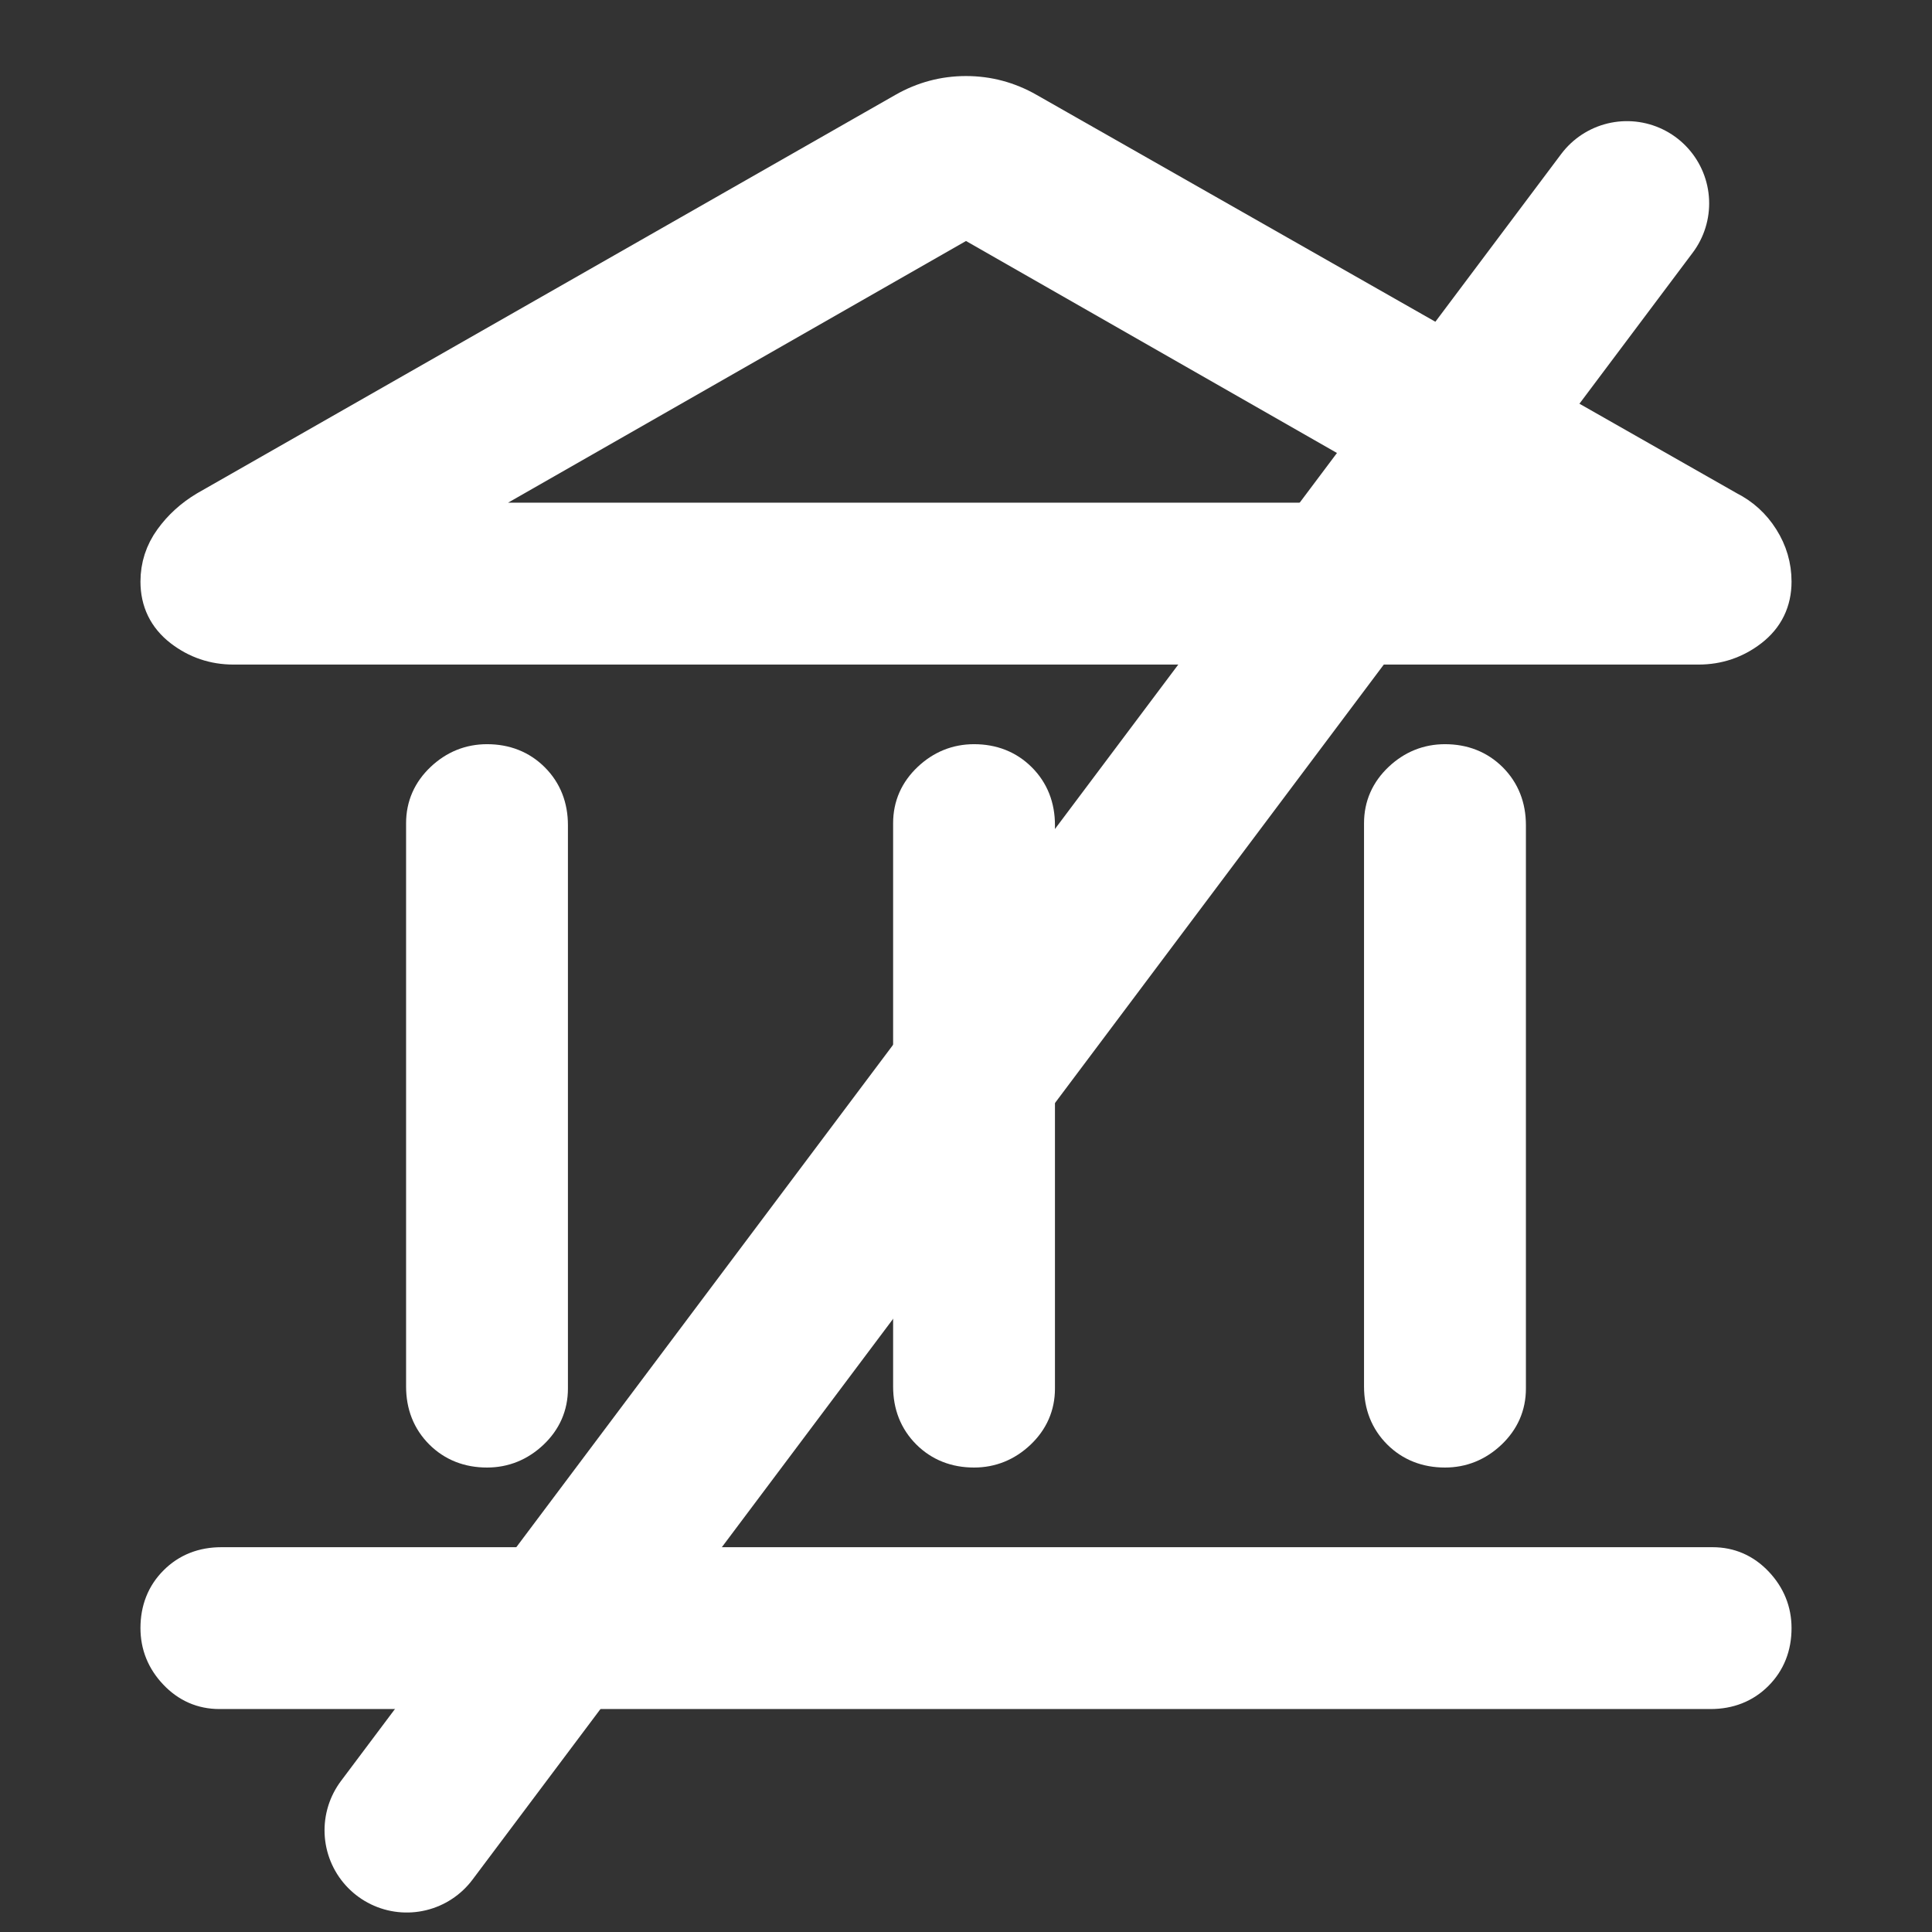
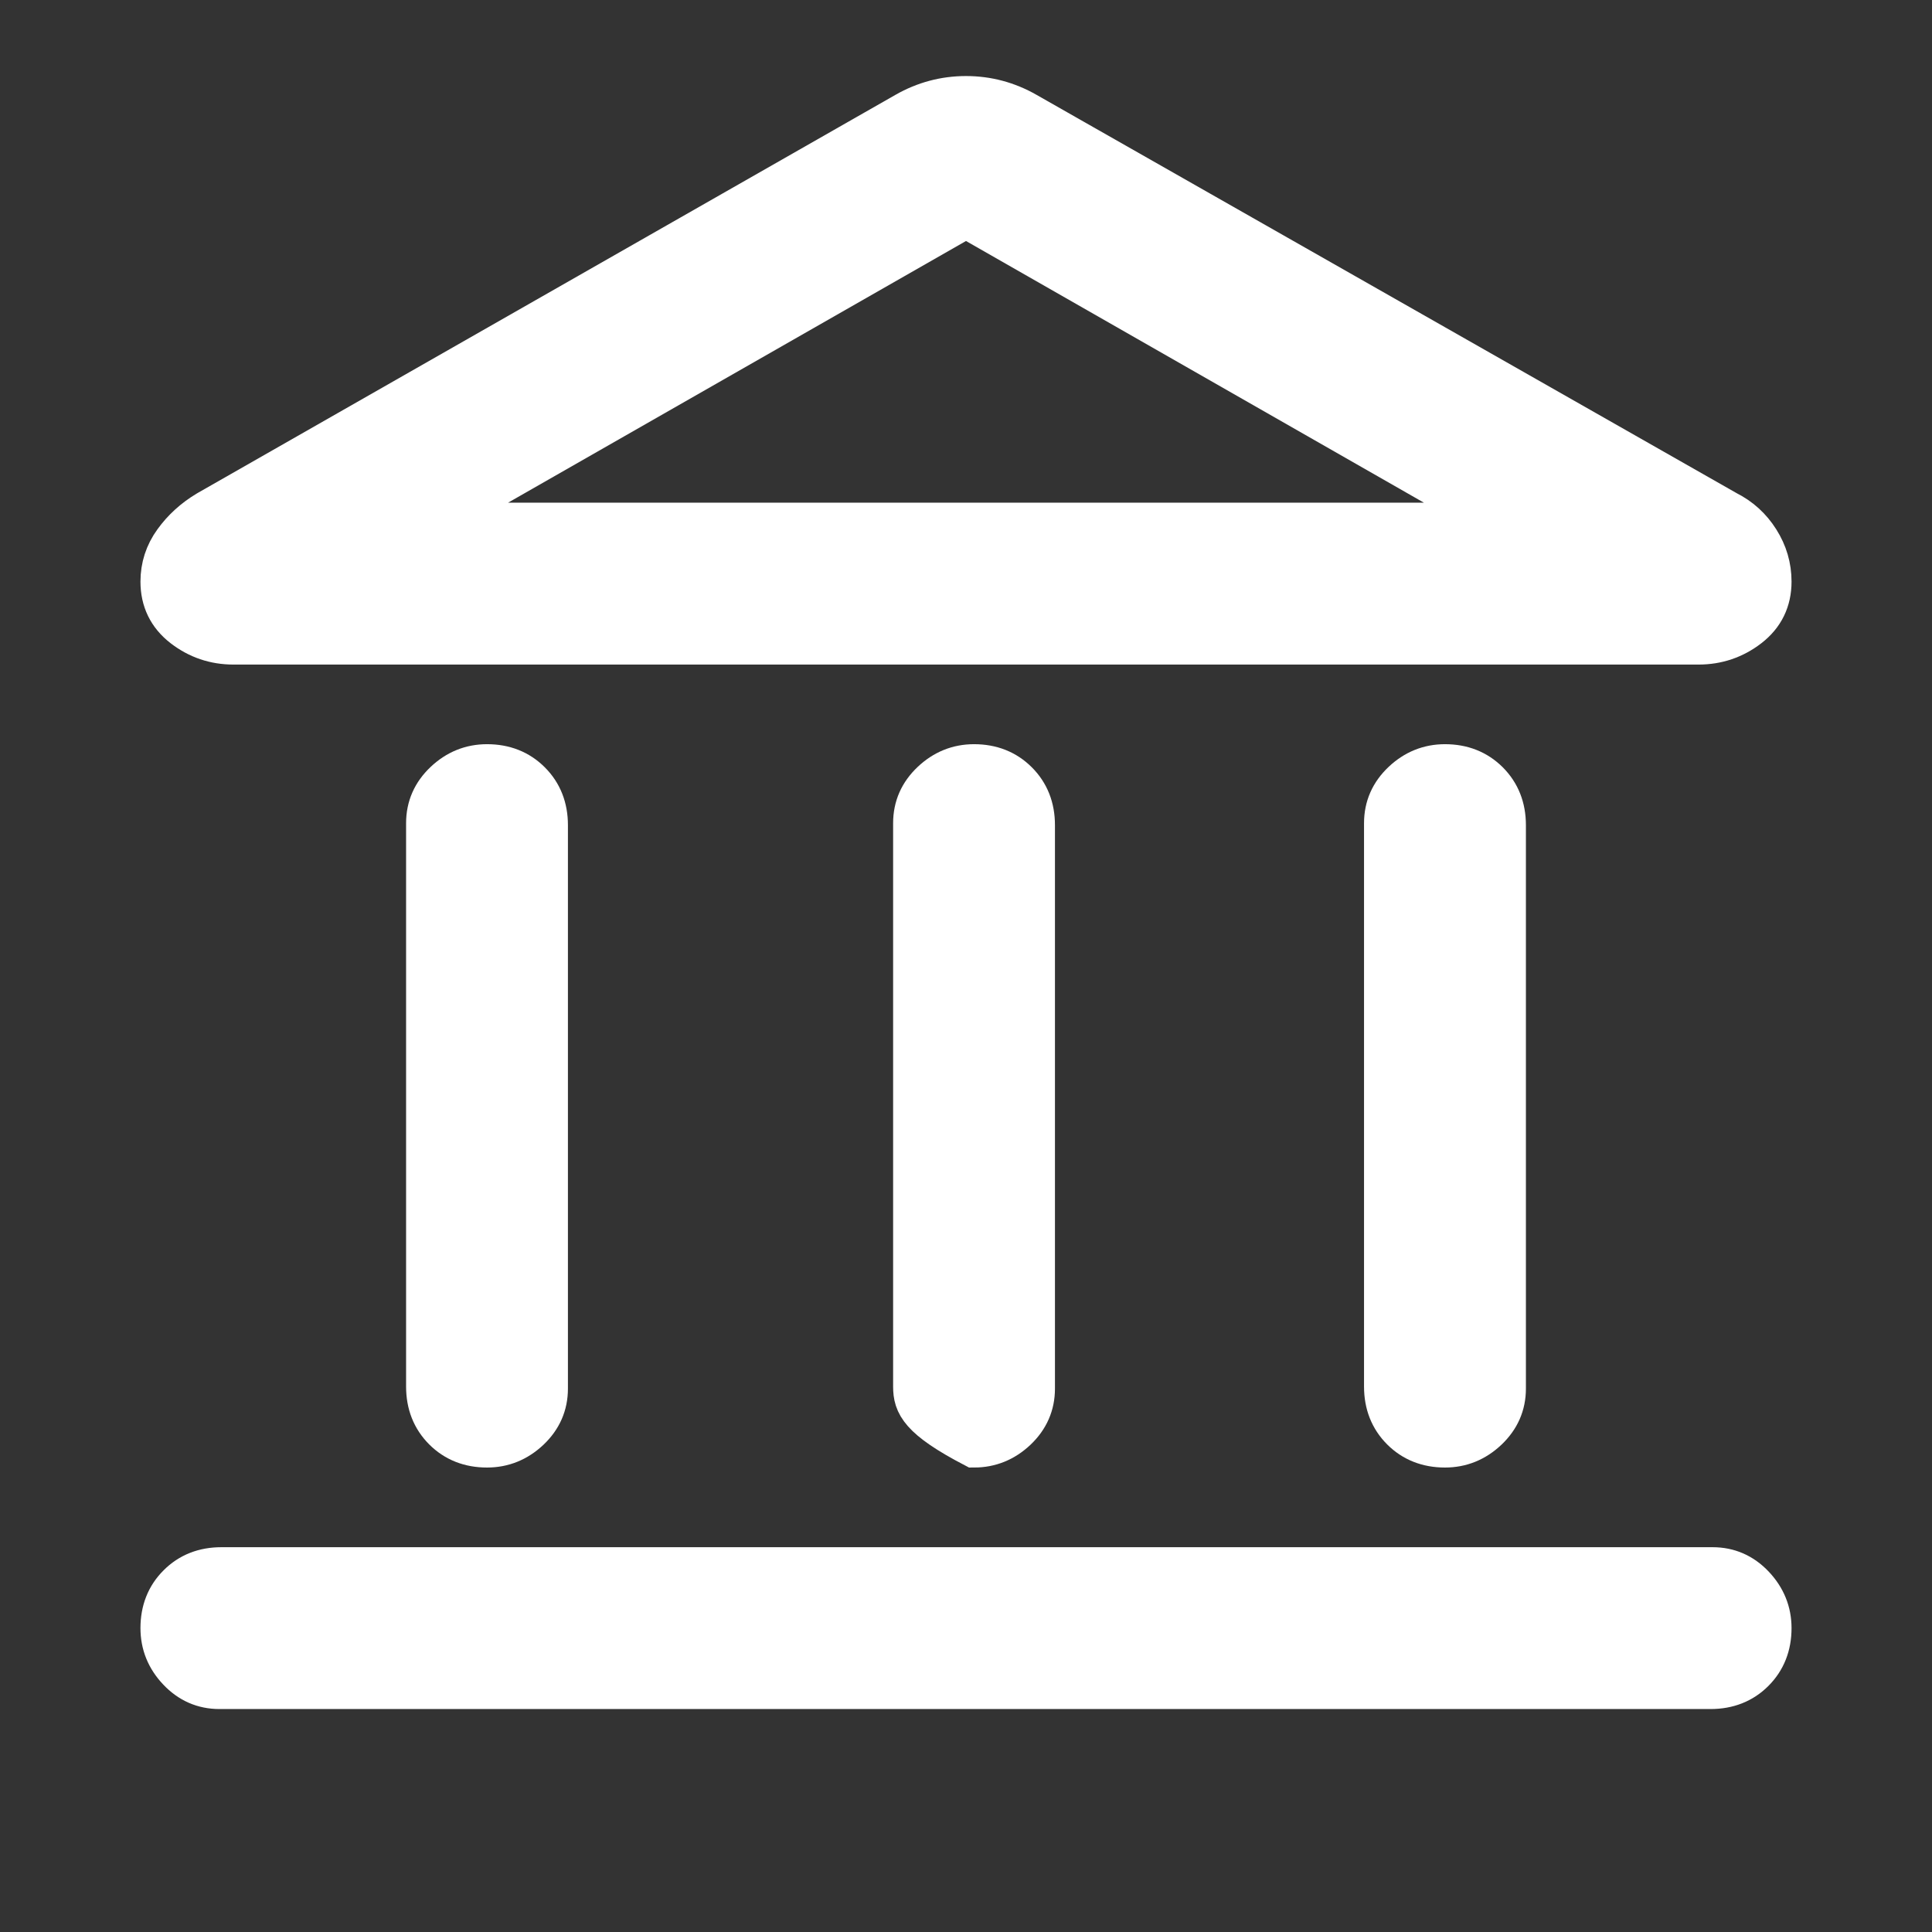
<svg xmlns="http://www.w3.org/2000/svg" width="47" height="47" viewBox="0 0 47 47" fill="none">
  <rect x="0" y="0" width="47" height="47" fill="#333333" stroke="none" />
-   <path d="M11.848 35.201C11.423 35.201 11.073 35.062 10.795 34.785C10.518 34.507 10.379 34.157 10.379 33.732V20.024C10.379 19.632 10.526 19.298 10.82 19.02C11.113 18.743 11.456 18.604 11.848 18.604C12.272 18.604 12.623 18.743 12.9 19.02C13.178 19.298 13.316 19.649 13.316 20.073V33.781C13.316 34.173 13.17 34.507 12.876 34.785C12.582 35.062 12.239 35.201 11.848 35.201ZM23.696 35.201C23.271 35.201 22.921 35.062 22.643 34.785C22.366 34.507 22.227 34.157 22.227 33.732V20.024C22.227 19.632 22.374 19.298 22.668 19.02C22.961 18.743 23.304 18.604 23.696 18.604C24.12 18.604 24.471 18.743 24.748 19.02C25.026 19.298 25.164 19.649 25.164 20.073V33.781C25.164 34.173 25.017 34.507 24.724 34.785C24.43 35.062 24.087 35.201 23.696 35.201ZM5.336 41.076C4.945 41.076 4.61 40.929 4.333 40.635C4.055 40.342 3.917 39.999 3.917 39.607C3.917 39.183 4.055 38.832 4.333 38.555C4.61 38.277 4.961 38.139 5.385 38.139H41.663C42.055 38.139 42.39 38.285 42.667 38.579C42.944 38.873 43.083 39.216 43.083 39.607C43.083 40.032 42.944 40.382 42.667 40.66C42.39 40.937 42.039 41.076 41.614 41.076H5.336ZM35.152 35.201C34.728 35.201 34.377 35.062 34.099 34.785C33.822 34.507 33.683 34.157 33.683 33.732V20.024C33.683 19.632 33.83 19.298 34.124 19.02C34.417 18.743 34.76 18.604 35.152 18.604C35.576 18.604 35.927 18.743 36.205 19.02C36.482 19.298 36.621 19.649 36.621 20.073V33.781C36.621 34.173 36.474 34.507 36.18 34.785C35.886 35.062 35.544 35.201 35.152 35.201ZM24.969 2.742L42.006 12.435C42.333 12.599 42.594 12.835 42.789 13.145C42.985 13.455 43.083 13.79 43.083 14.149C43.083 14.606 42.904 14.973 42.545 15.251C42.186 15.528 41.778 15.667 41.321 15.667H5.679C5.222 15.667 4.814 15.528 4.455 15.251C4.096 14.973 3.917 14.606 3.917 14.149C3.917 13.79 4.023 13.463 4.235 13.17C4.447 12.876 4.716 12.631 5.043 12.435L22.031 2.742C22.488 2.481 22.978 2.35 23.5 2.35C24.022 2.35 24.512 2.481 24.969 2.742ZM10.477 12.729H36.523L23.5 5.287L10.477 12.729Z" fill="white" stroke="white" />
-   <path d="M9.895 44.526L39.579 4.947" stroke="#4864E2" stroke-width="2" stroke-linecap="round" />
-   <path d="M9.895 44.526L39.579 4.947" stroke="white" stroke-width="4" stroke-linecap="round" />
+   <path d="M11.848 35.201C11.423 35.201 11.073 35.062 10.795 34.785C10.518 34.507 10.379 34.157 10.379 33.732V20.024C10.379 19.632 10.526 19.298 10.82 19.02C11.113 18.743 11.456 18.604 11.848 18.604C12.272 18.604 12.623 18.743 12.9 19.02C13.178 19.298 13.316 19.649 13.316 20.073V33.781C13.316 34.173 13.17 34.507 12.876 34.785C12.582 35.062 12.239 35.201 11.848 35.201ZM23.696 35.201C22.366 34.507 22.227 34.157 22.227 33.732V20.024C22.227 19.632 22.374 19.298 22.668 19.02C22.961 18.743 23.304 18.604 23.696 18.604C24.12 18.604 24.471 18.743 24.748 19.02C25.026 19.298 25.164 19.649 25.164 20.073V33.781C25.164 34.173 25.017 34.507 24.724 34.785C24.43 35.062 24.087 35.201 23.696 35.201ZM5.336 41.076C4.945 41.076 4.61 40.929 4.333 40.635C4.055 40.342 3.917 39.999 3.917 39.607C3.917 39.183 4.055 38.832 4.333 38.555C4.61 38.277 4.961 38.139 5.385 38.139H41.663C42.055 38.139 42.39 38.285 42.667 38.579C42.944 38.873 43.083 39.216 43.083 39.607C43.083 40.032 42.944 40.382 42.667 40.66C42.39 40.937 42.039 41.076 41.614 41.076H5.336ZM35.152 35.201C34.728 35.201 34.377 35.062 34.099 34.785C33.822 34.507 33.683 34.157 33.683 33.732V20.024C33.683 19.632 33.83 19.298 34.124 19.02C34.417 18.743 34.76 18.604 35.152 18.604C35.576 18.604 35.927 18.743 36.205 19.02C36.482 19.298 36.621 19.649 36.621 20.073V33.781C36.621 34.173 36.474 34.507 36.18 34.785C35.886 35.062 35.544 35.201 35.152 35.201ZM24.969 2.742L42.006 12.435C42.333 12.599 42.594 12.835 42.789 13.145C42.985 13.455 43.083 13.79 43.083 14.149C43.083 14.606 42.904 14.973 42.545 15.251C42.186 15.528 41.778 15.667 41.321 15.667H5.679C5.222 15.667 4.814 15.528 4.455 15.251C4.096 14.973 3.917 14.606 3.917 14.149C3.917 13.79 4.023 13.463 4.235 13.17C4.447 12.876 4.716 12.631 5.043 12.435L22.031 2.742C22.488 2.481 22.978 2.35 23.5 2.35C24.022 2.35 24.512 2.481 24.969 2.742ZM10.477 12.729H36.523L23.5 5.287L10.477 12.729Z" fill="white" stroke="white" />
</svg>